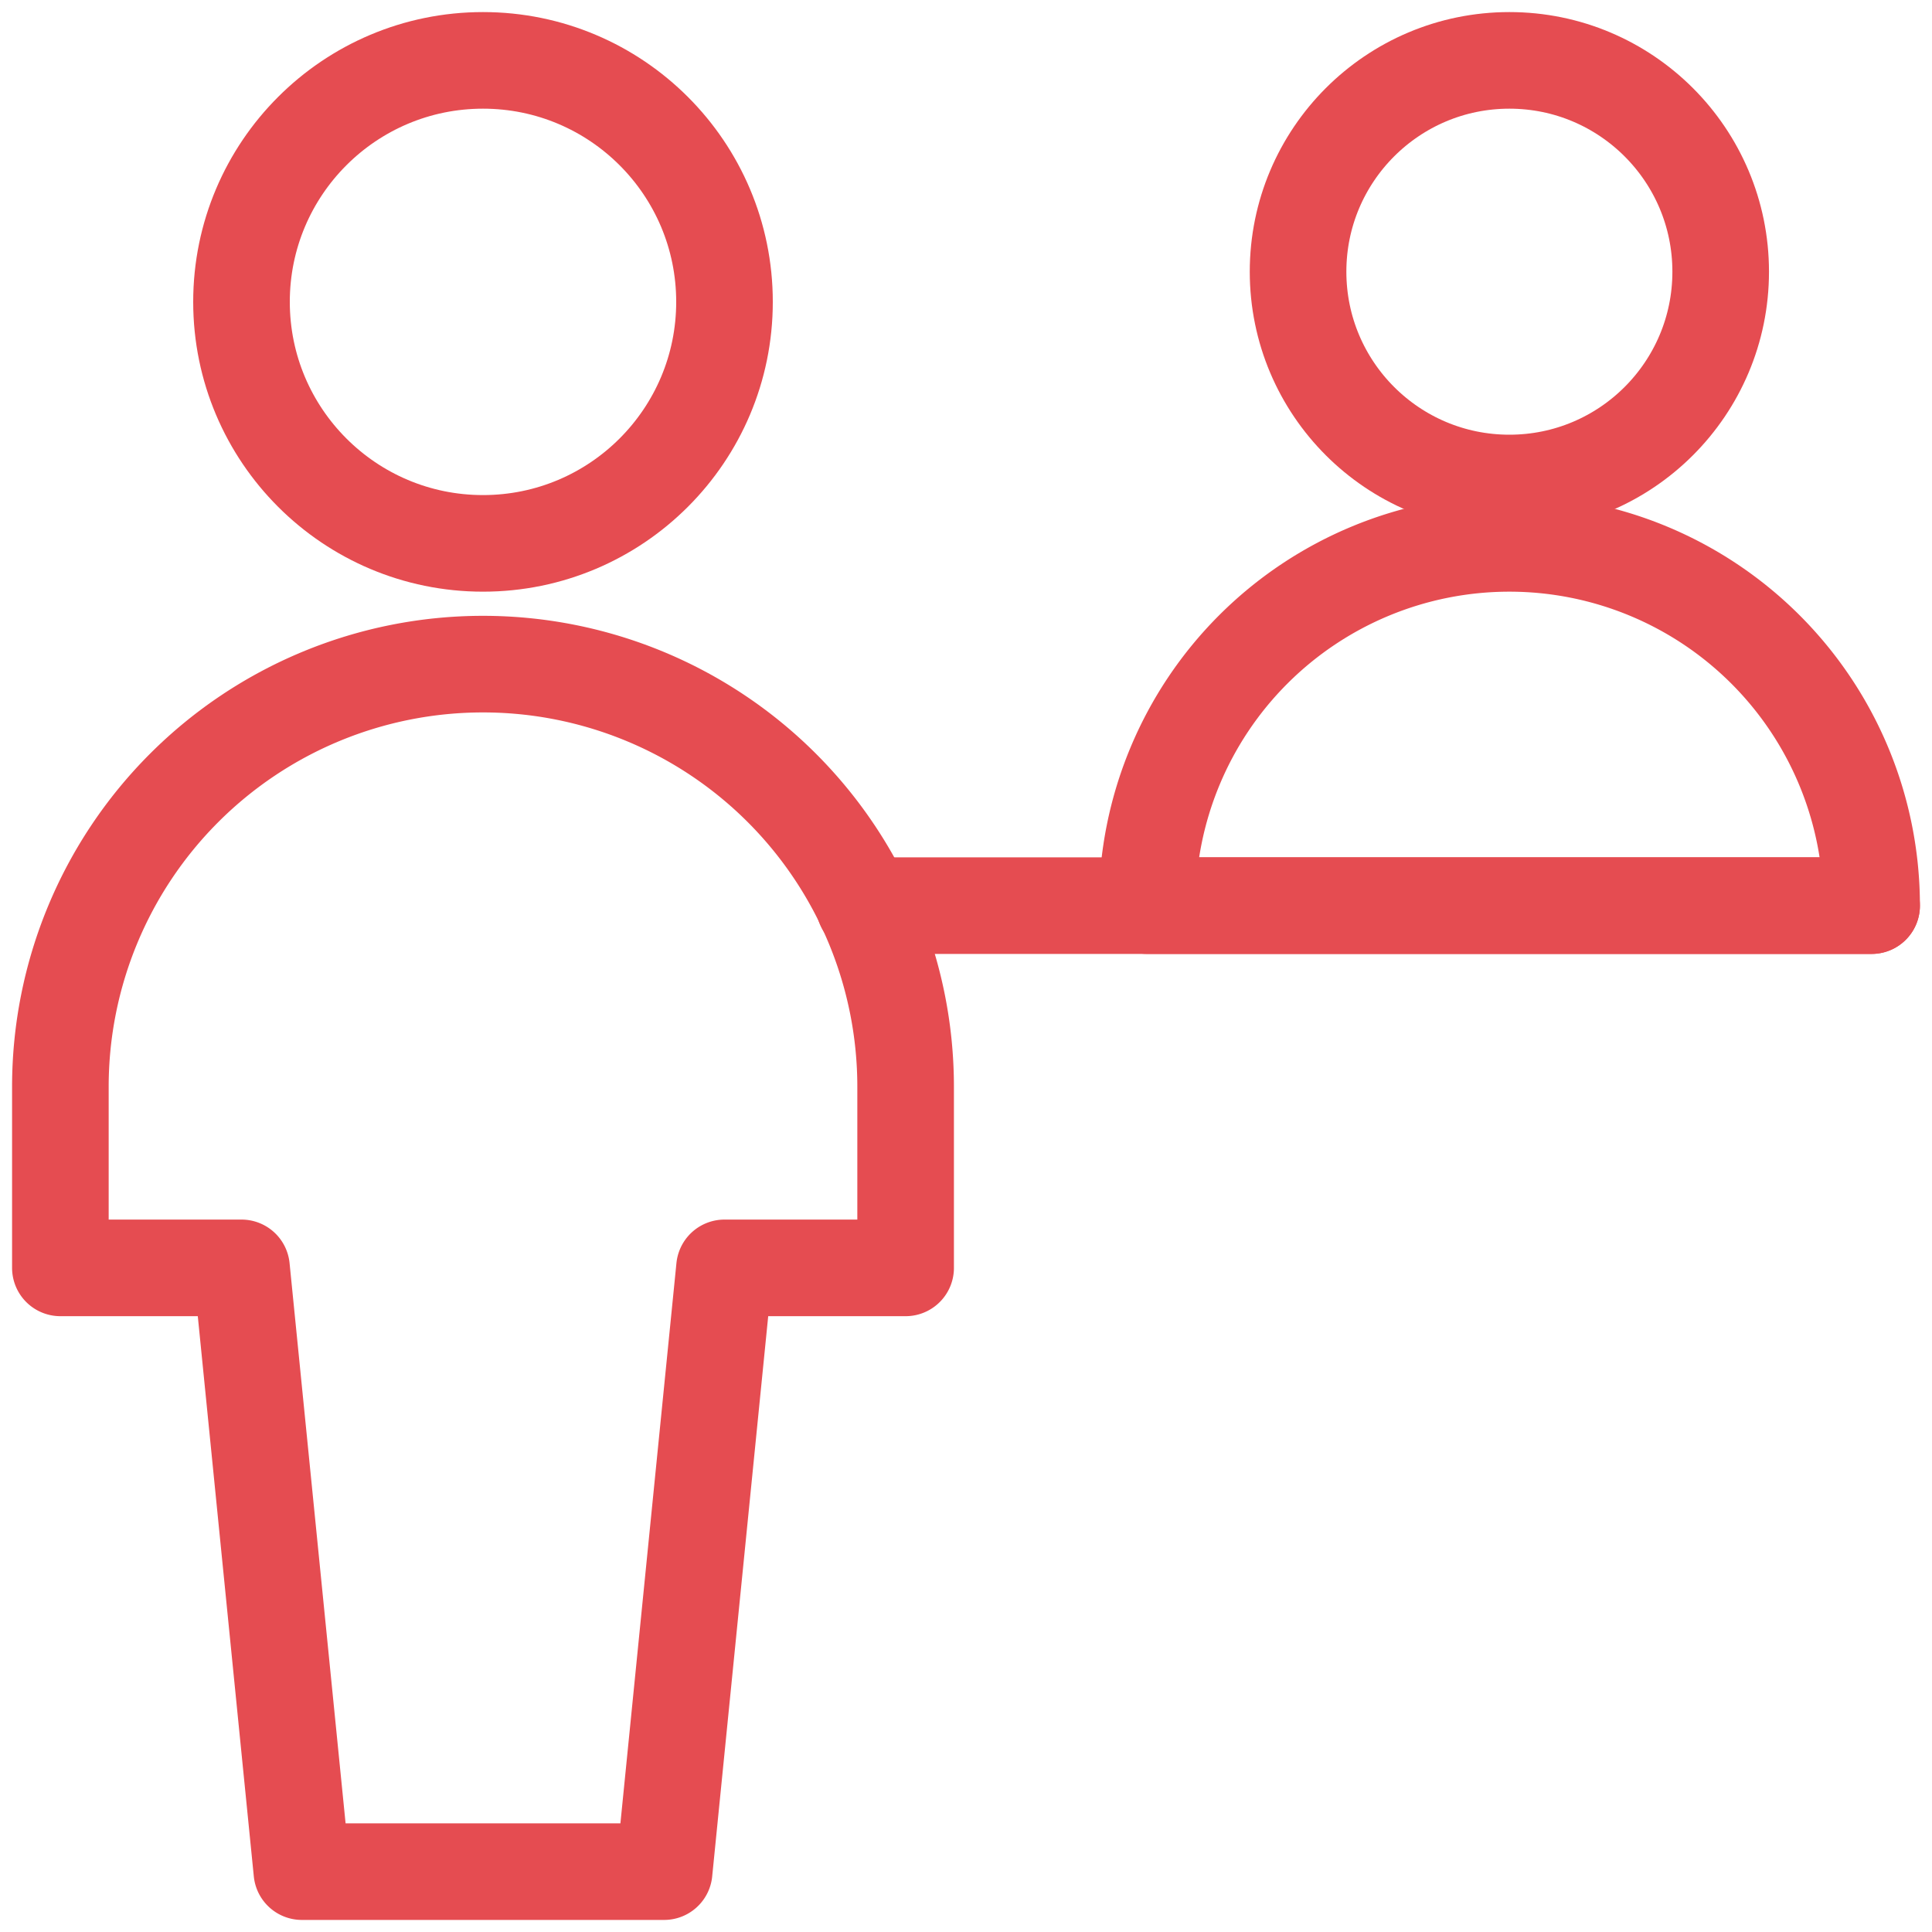
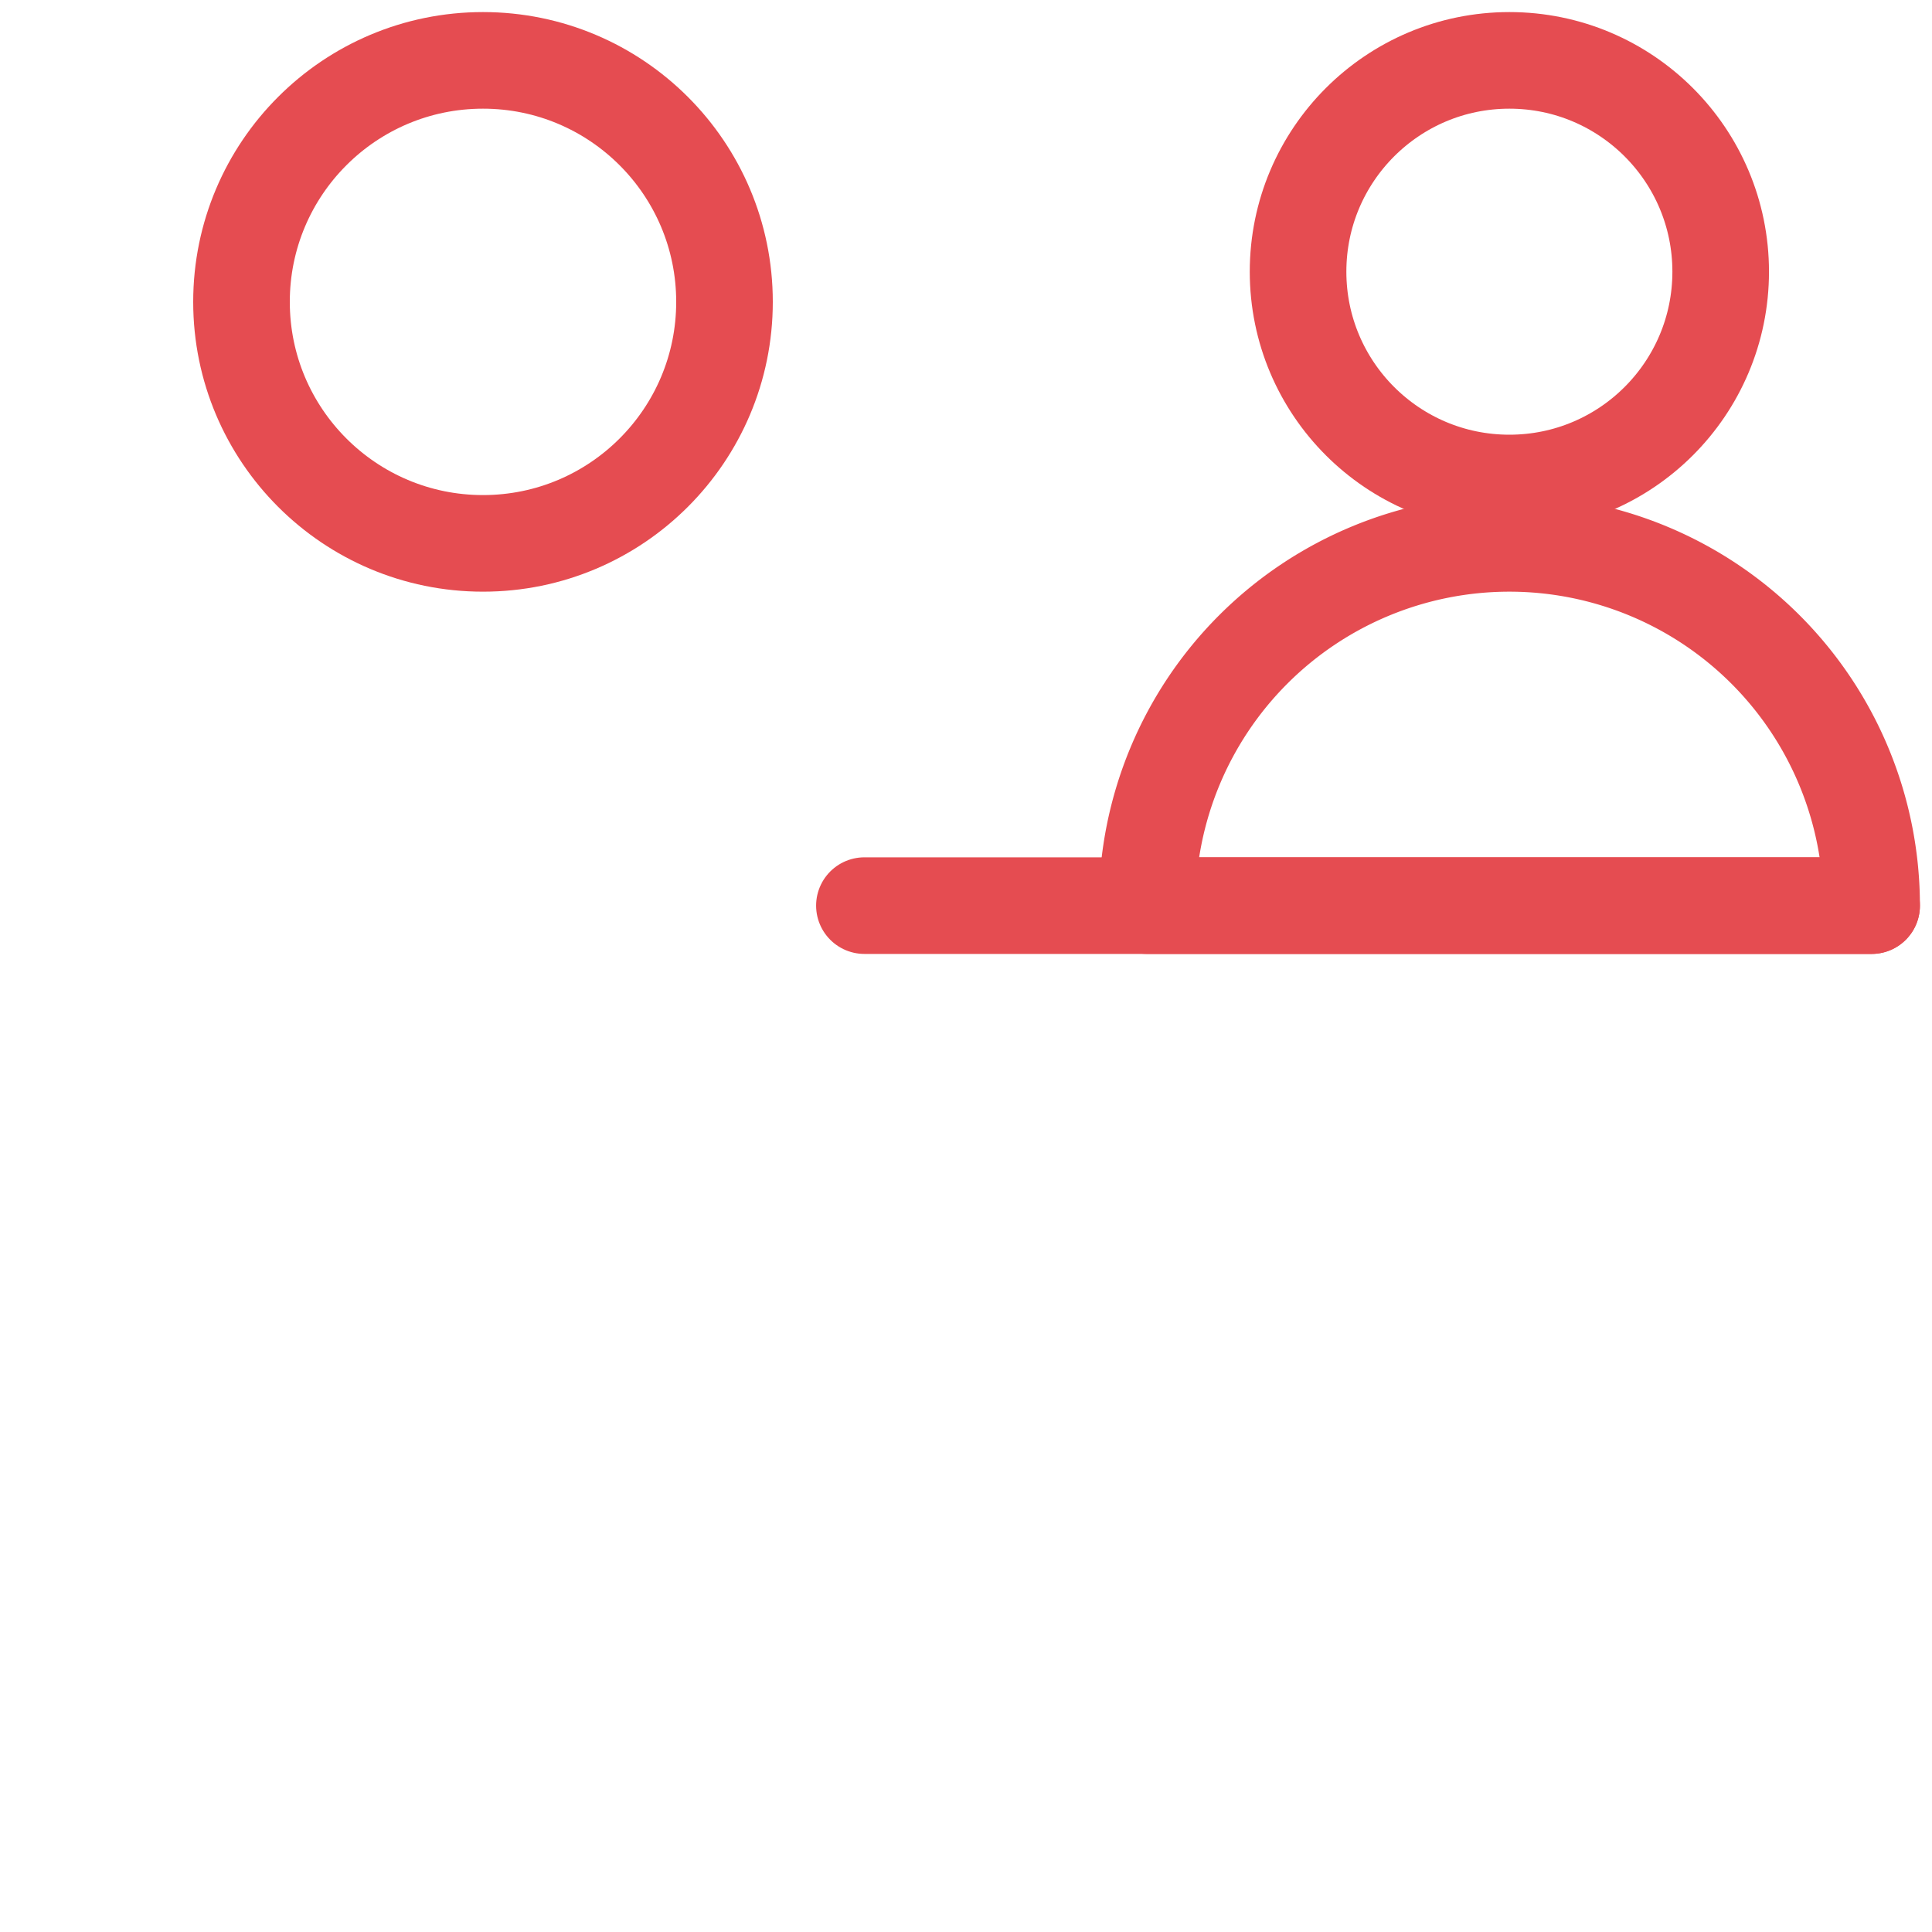
<svg xmlns="http://www.w3.org/2000/svg" viewBox="0 0 24 24">
  <defs>
    <style>.a{stroke-width:1.2;stroke:#E54C51;;fill:none;;stroke-linecap:round;stroke-linejoin:round;;}</style>
  </defs>
  <circle class="a" cx="6" cy="3.75" r="3" />
-   <path class="a" d="M11.25,13.5a5.25,5.25,0,0,0-10.5,0v2.25H3l.75,7.5h4.5L9,15.75h2.25Z" />
  <circle class="a" cx="18.75" cy="3.375" r="2.625" />
  <path class="a" d="M14.25,11.25a4.5,4.5,0,0,1,9,0Z" />
  <line class="a" x1="10.738" y1="11.25" x2="23.25" y2="11.25" />
</svg>